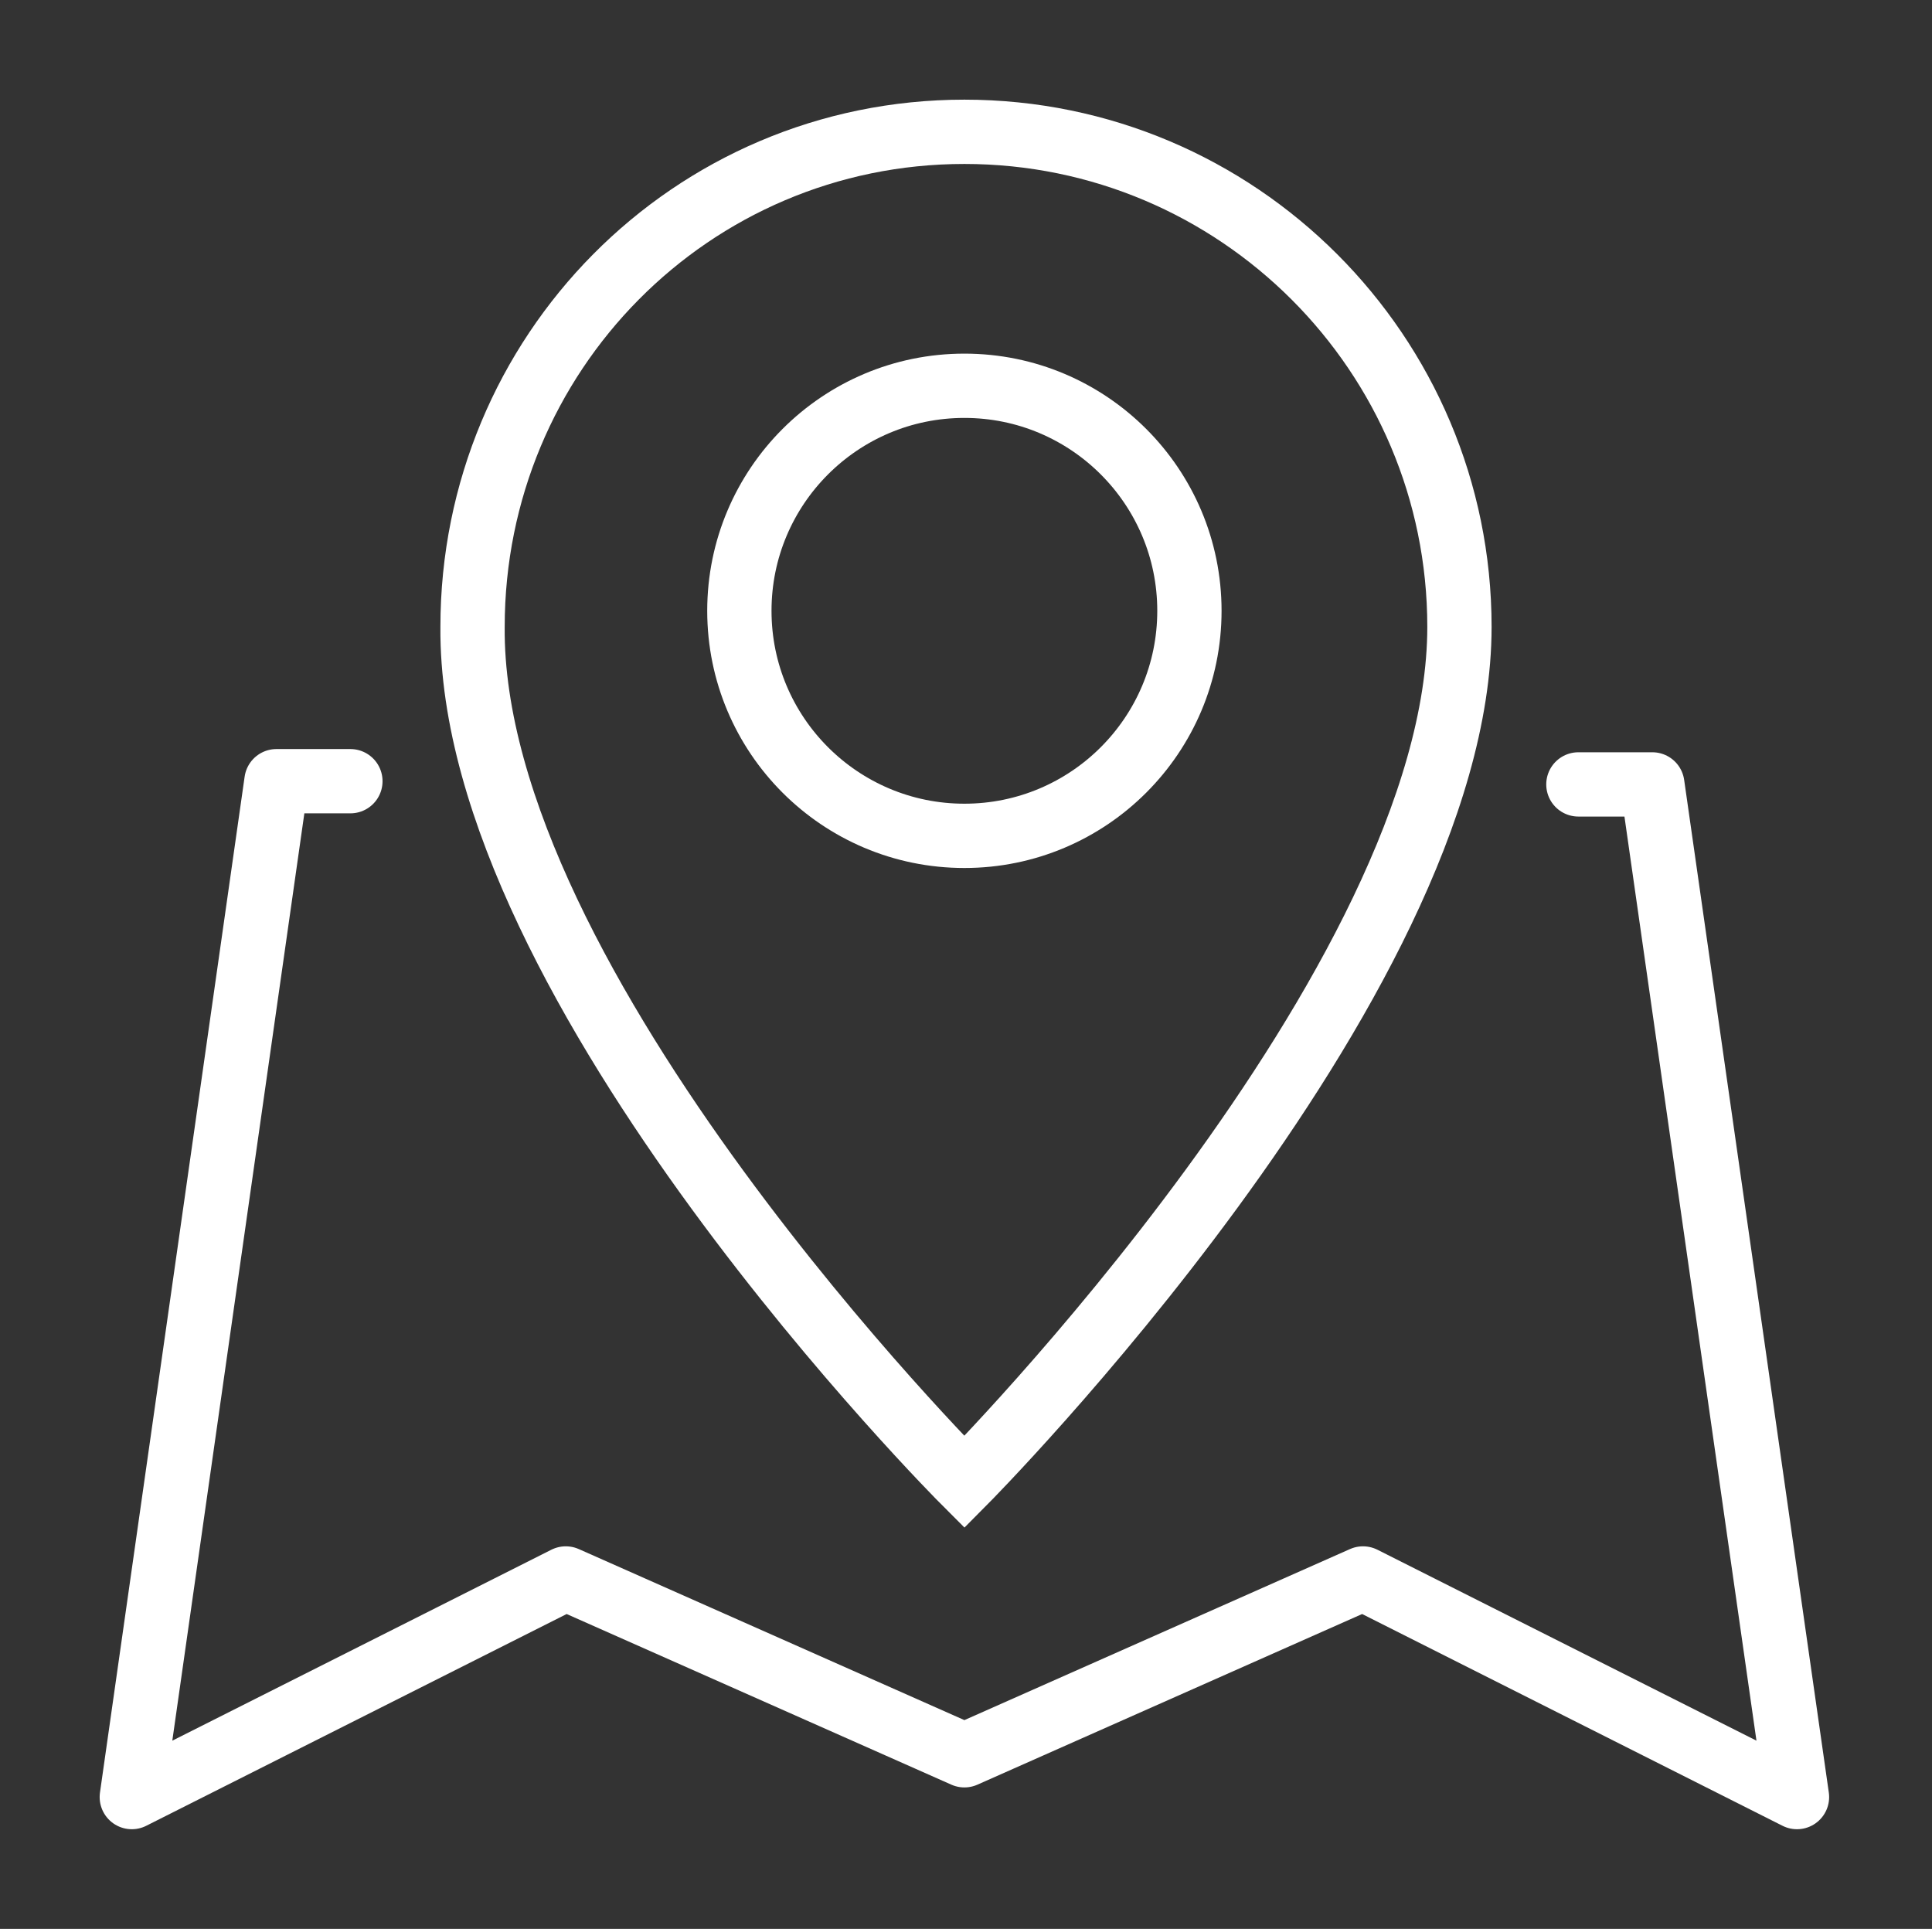
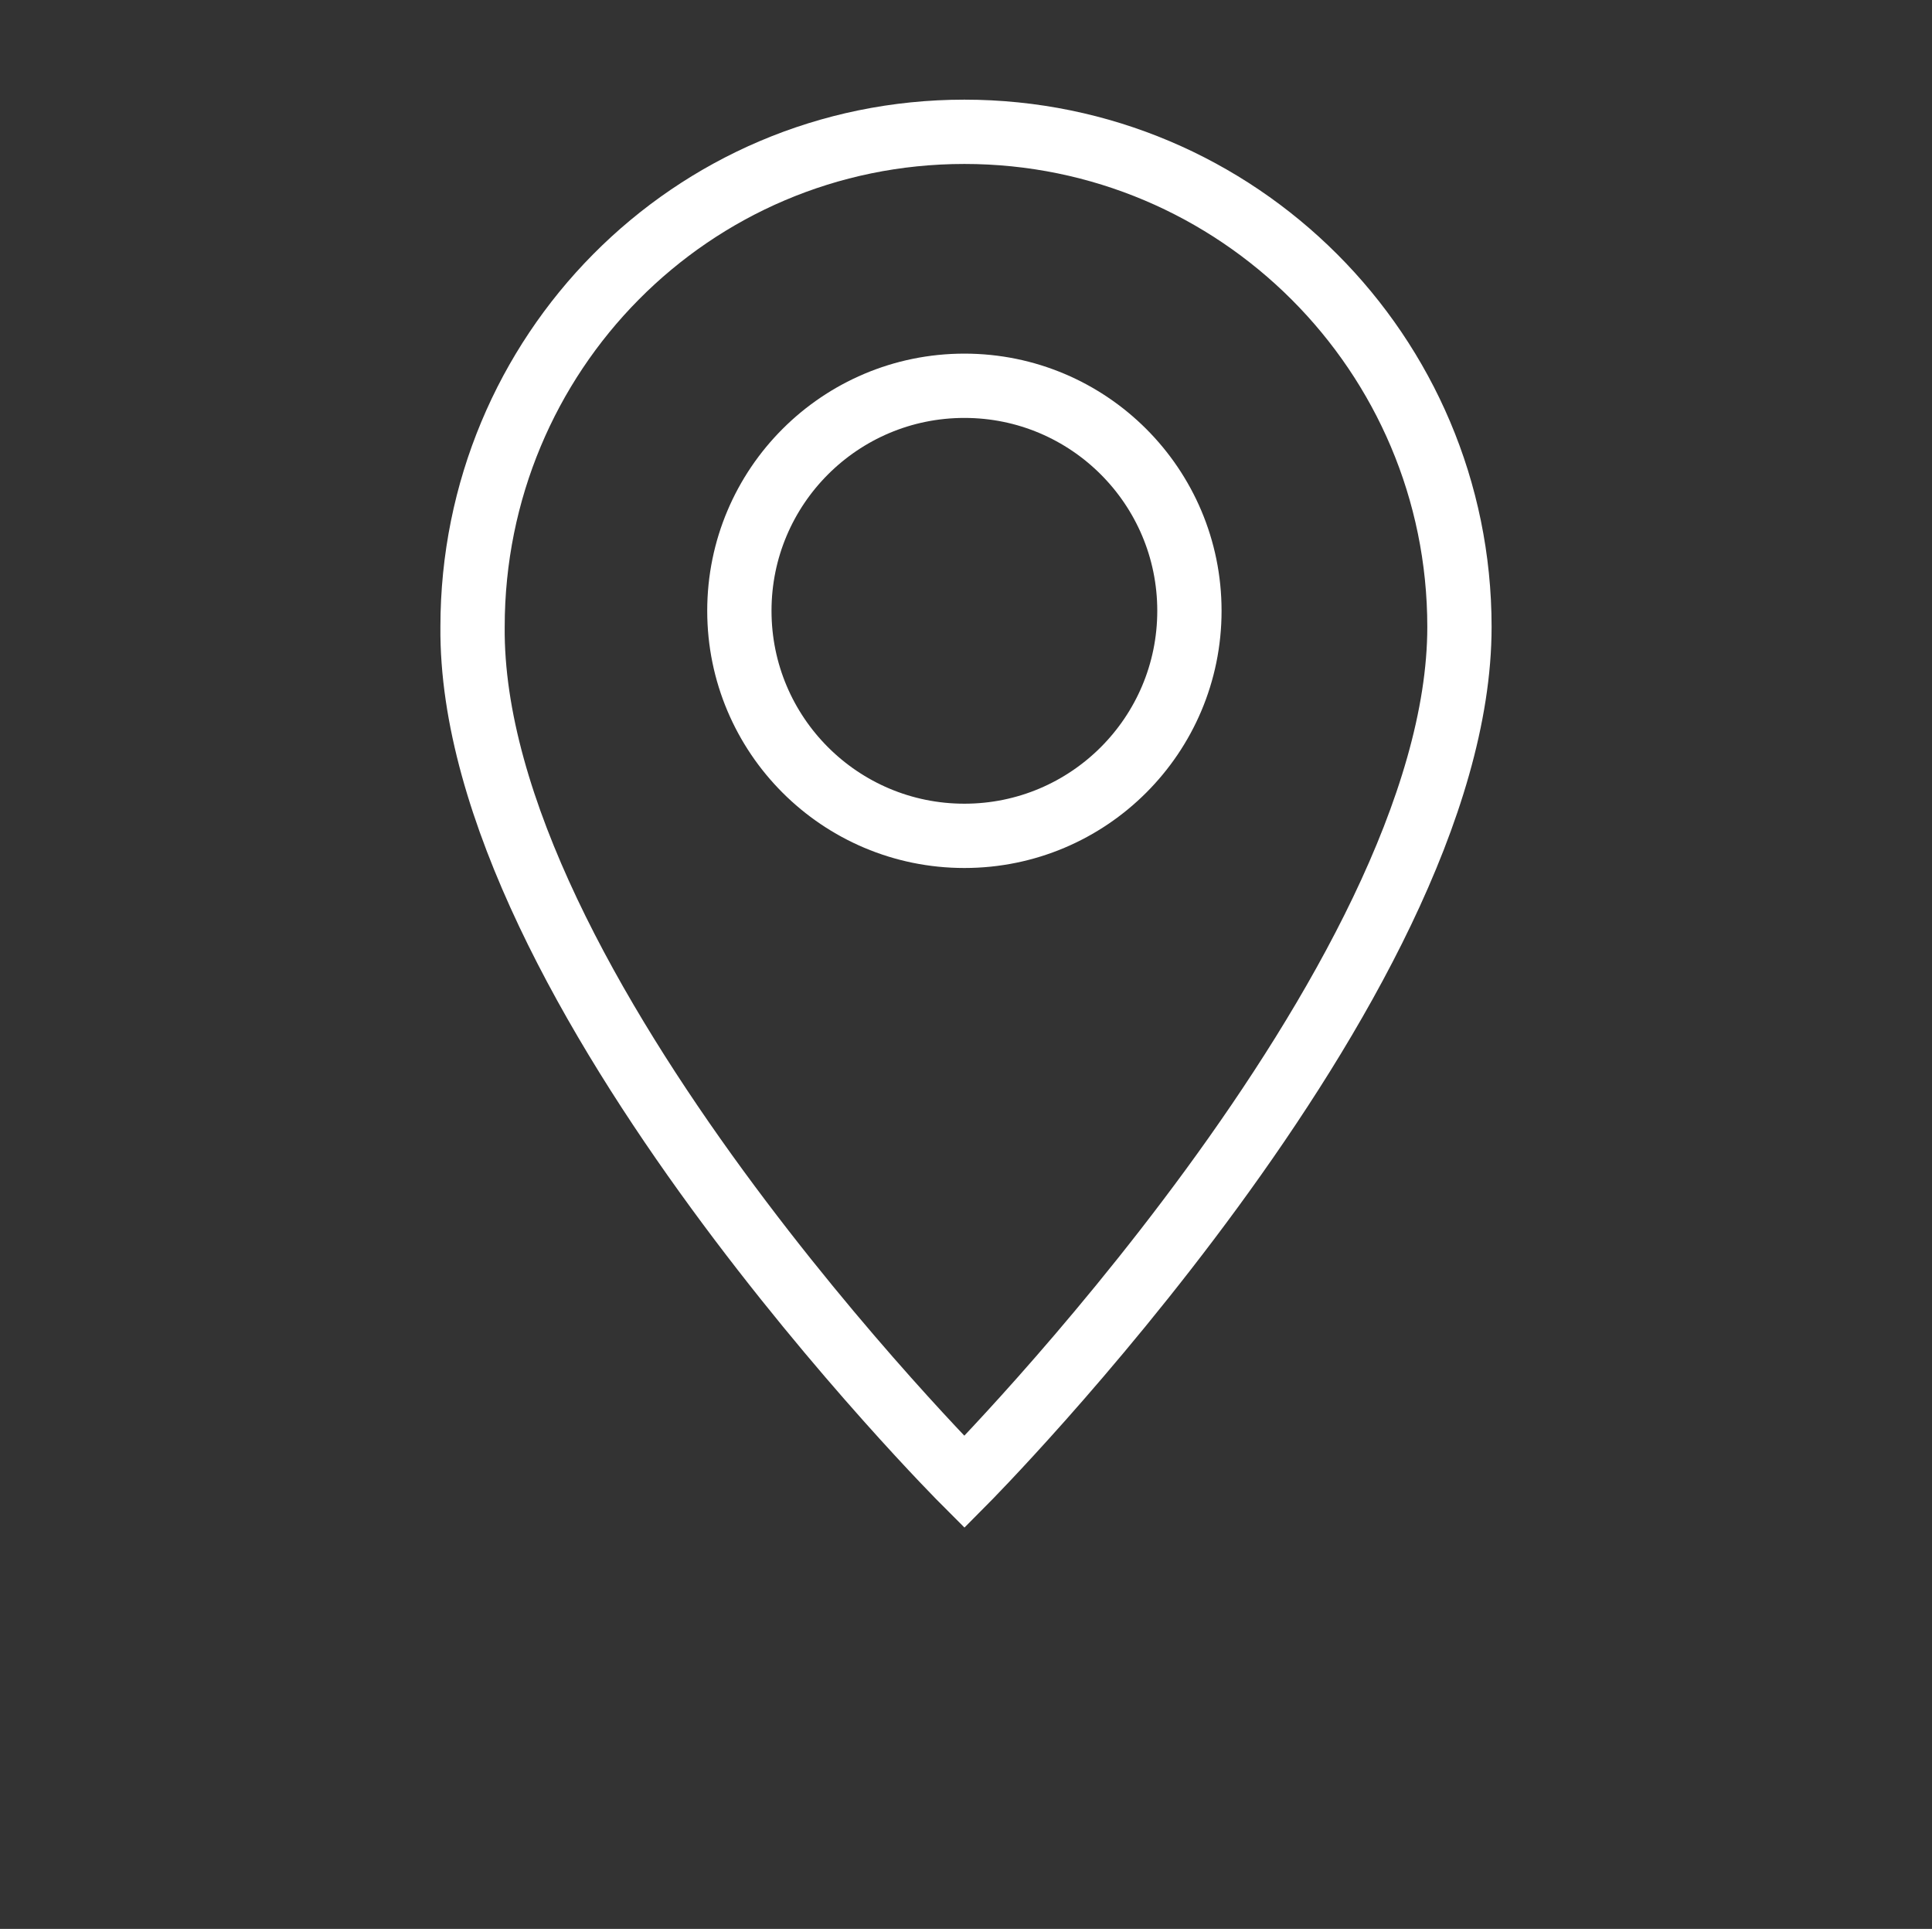
<svg xmlns="http://www.w3.org/2000/svg" version="1.1" id="Livello_1" x="0px" y="0px" viewBox="0 0 60.1 60" style="enable-background:new 0 0 60.1 60;" xml:space="preserve">
  <rect x="0" y="0" width="60.1" height="60" fill="#333333" stroke="none" />
  <style type="text/css">
	.st0{fill:none;stroke:#FFFFFF;stroke-width:2;stroke-linecap:round;stroke-linejoin:round;}
	.st1{fill:none;stroke:#FFFFFF;stroke-width:2;stroke-miterlimit:10;}
</style>
  <g id="location" transform="translate(0 0)">
    <g>
      <g id="Raggruppa_155" transform="translate(0 0)">
-         <path id="Tracciato_281" class="st0" d="M10.9,24.3H8.6L4.1,55.9l13.5-6.8L30,54.6l12.4-5.5l13.5,6.8l-4.5-31.5h-2.3" />
        <path id="Tracciato_282" class="st1" d="M45.4,19.5C45.4,30.6,30,46.1,30,46.1S14.6,30.7,14.7,19.5C14.7,11,21.5,4.1,30,4.1     S45.4,11,45.4,19.5z" />
        <circle id="Ellisse_7" class="st1" cx="30" cy="19" r="7" />
      </g>
    </g>
  </g>
</svg>